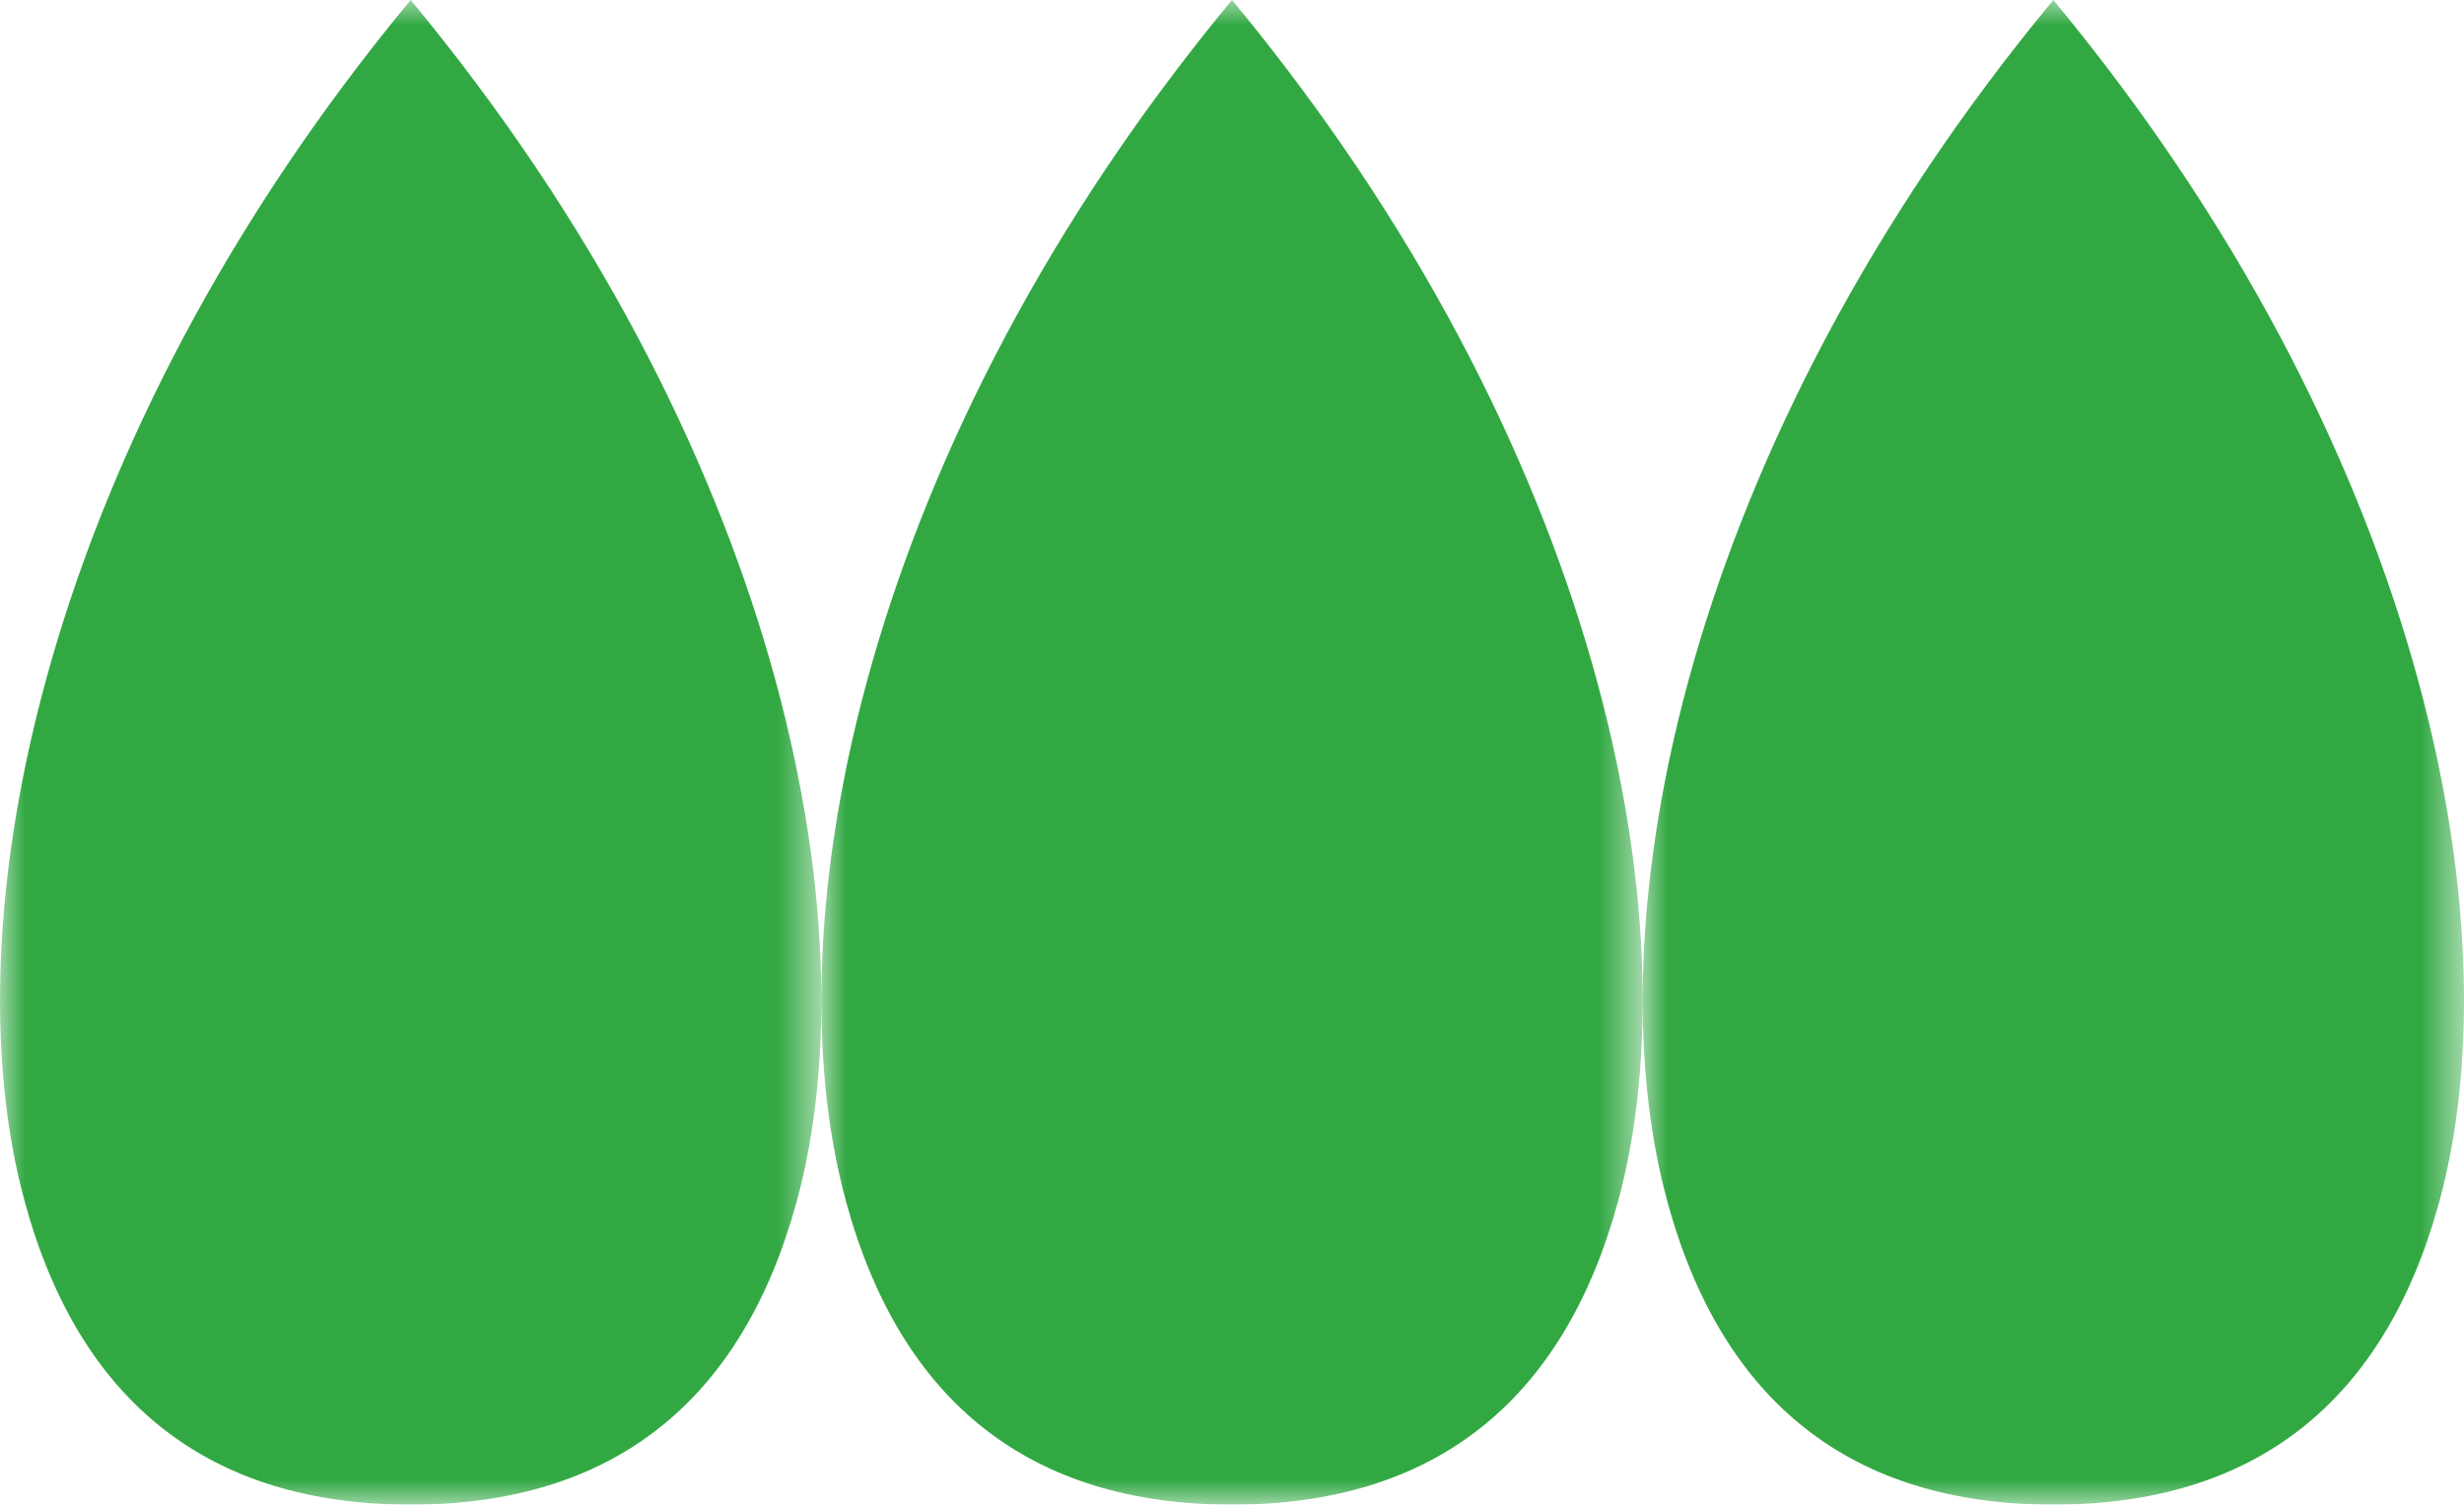
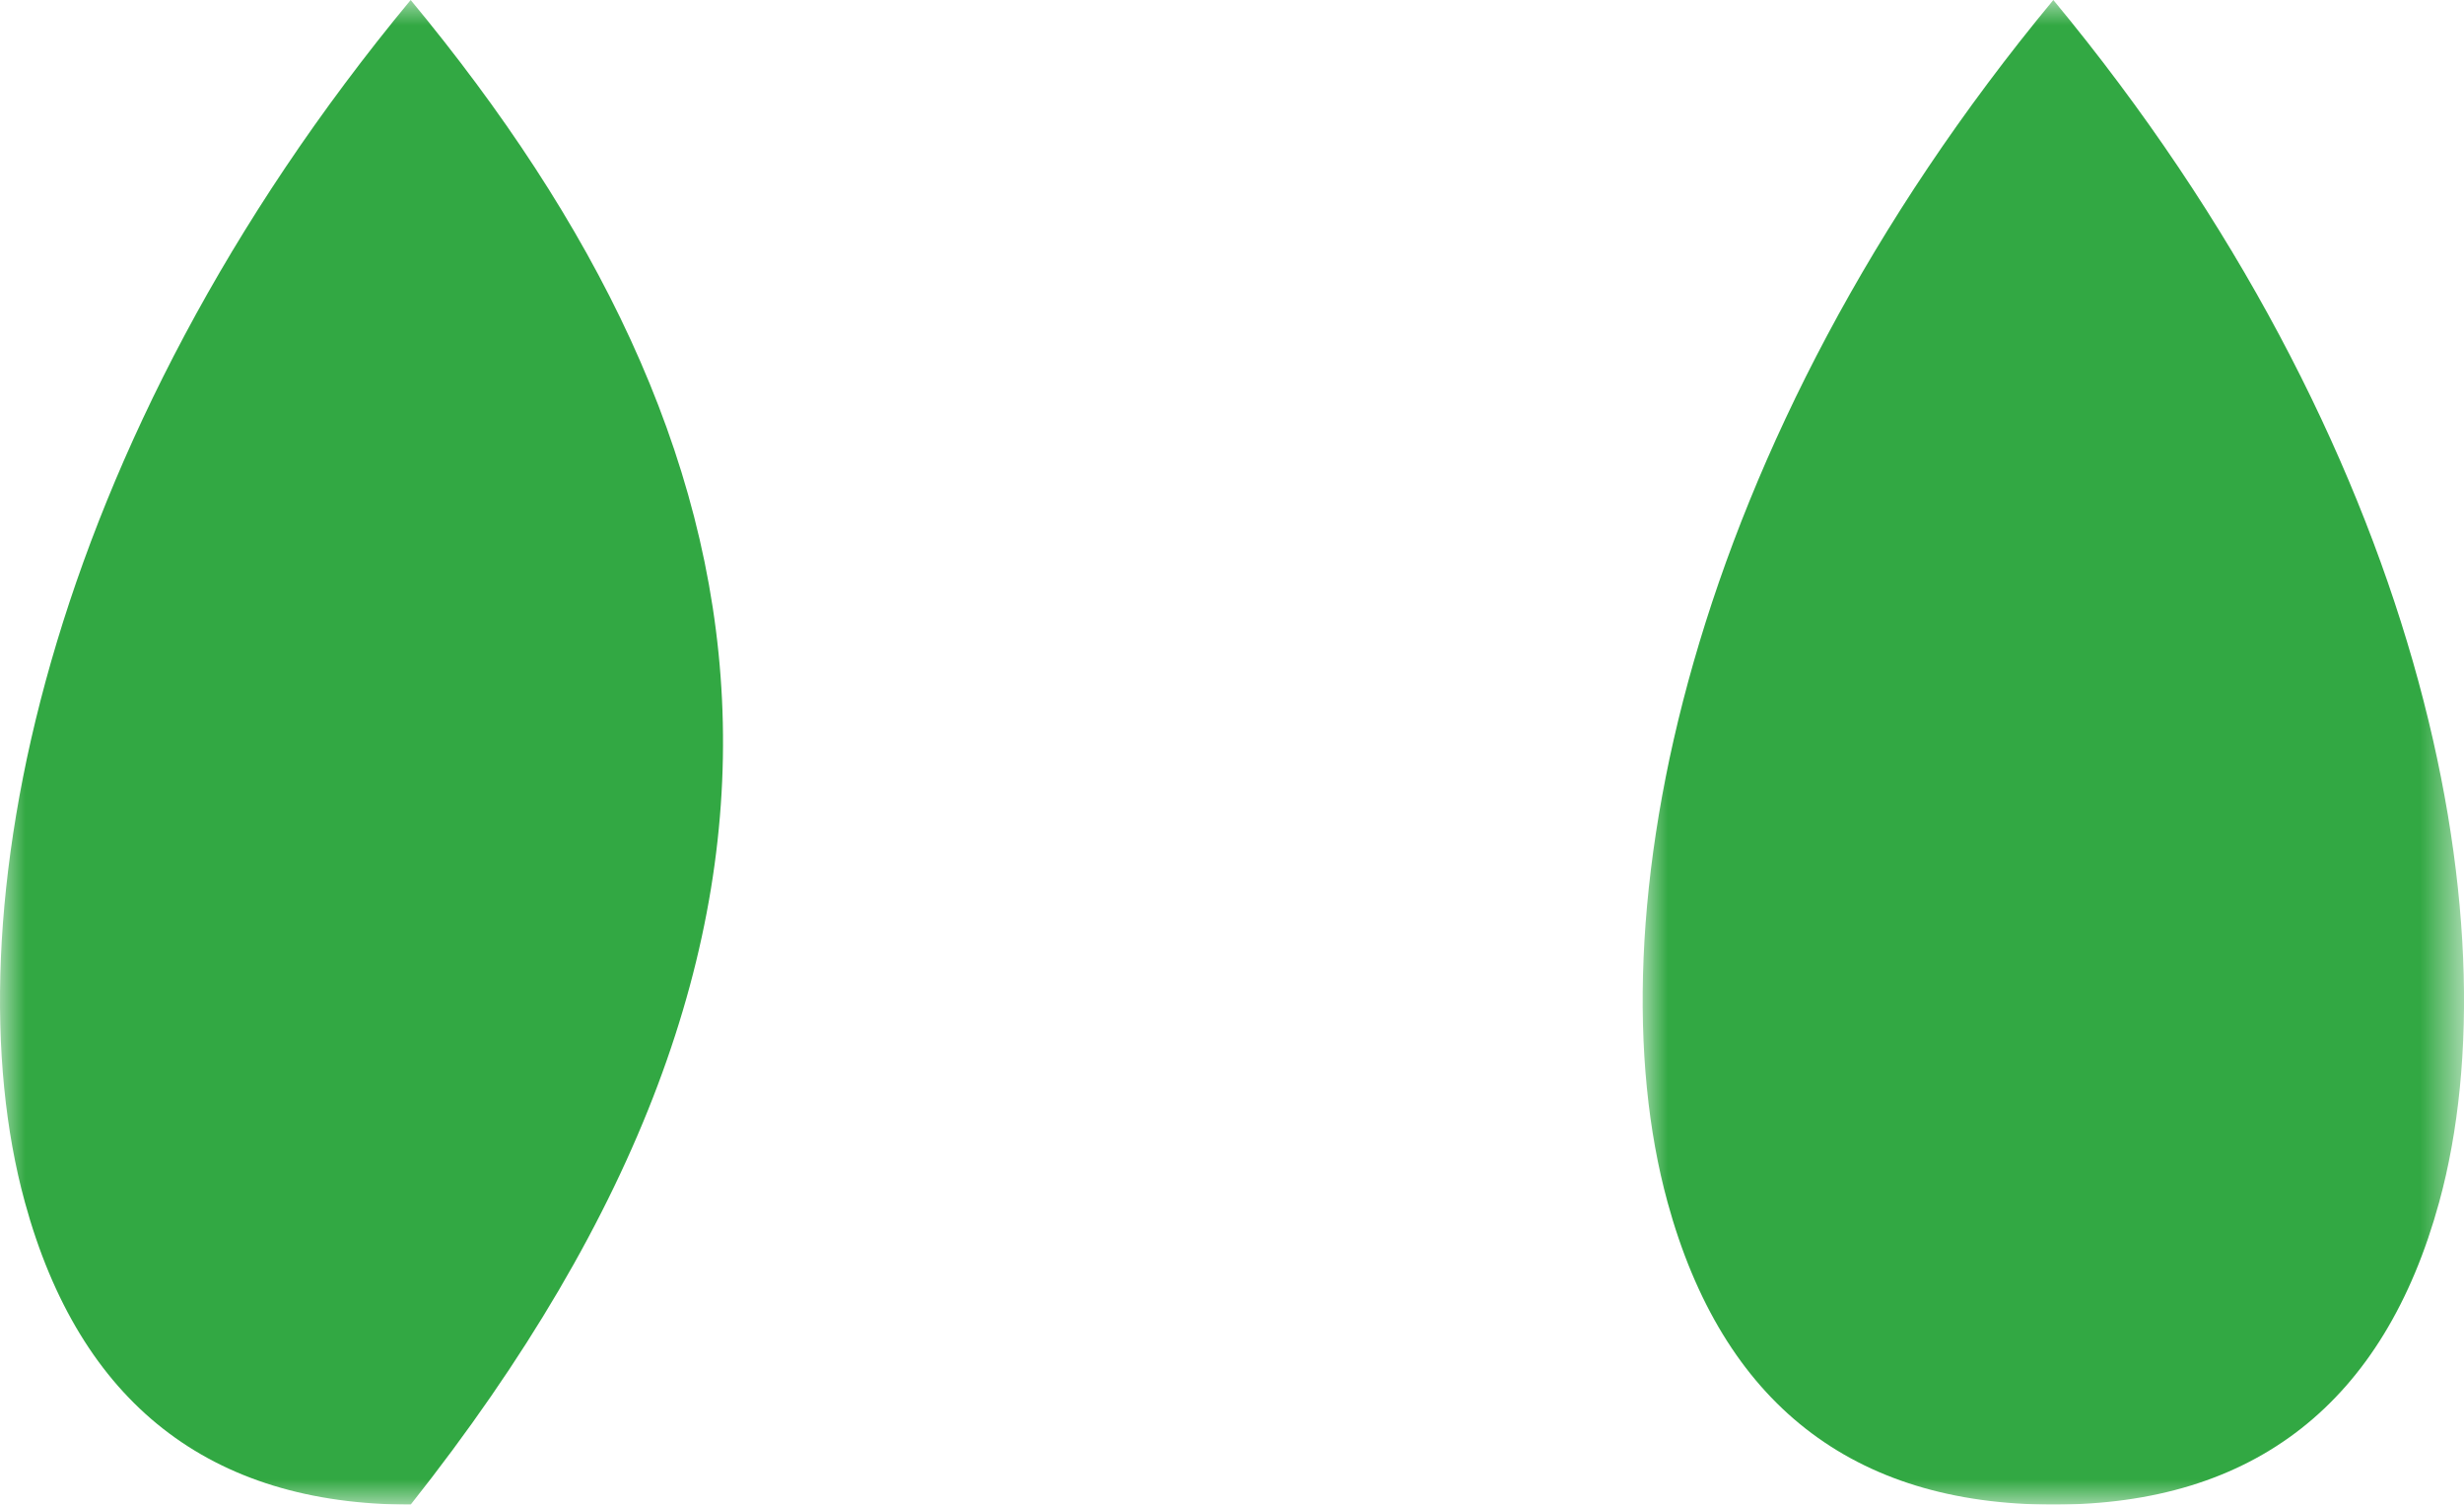
<svg xmlns="http://www.w3.org/2000/svg" xmlns:xlink="http://www.w3.org/1999/xlink" width="49.128" height="30" viewBox="0 0 49.128 30">
  <defs>
    <path id="0k5mu4ufxa" d="M0 0h16.376v30H0z" />
-     <path id="abm83uuylc" d="M0 0h16.376v30H0z" />
    <path id="8tsx0o6v1e" d="M0 0h16.376v30H0z" />
  </defs>
  <g fill="none" fill-rule="evenodd">
    <g>
      <mask id="t3jcwdr4ib" fill="#fff">
        <use xlink:href="#0k5mu4ufxa" />
      </mask>
-       <path d="M8.188 0C.868 8.836-1.044 18.35.495 23.966 1.59 27.971 4.18 30 8.188 30s6.597-2.03 7.694-6.034C17.42 18.351 15.509 8.836 8.188 0" fill="#32A843" mask="url(#t3jcwdr4ib)" />
+       <path d="M8.188 0C.868 8.836-1.044 18.35.495 23.966 1.59 27.971 4.18 30 8.188 30C17.42 18.351 15.509 8.836 8.188 0" fill="#32A843" mask="url(#t3jcwdr4ib)" />
    </g>
    <g transform="translate(16.376)">
      <mask id="31ueodsmed" fill="#fff">
        <use xlink:href="#abm83uuylc" />
      </mask>
      <path d="M8.188 0C.868 8.836-1.044 18.35.495 23.966 1.59 27.971 4.18 30 8.188 30c4.008 0 6.597-2.03 7.694-6.034C17.42 18.351 15.509 8.836 8.188 0" fill="#32A843" mask="url(#31ueodsmed)" />
    </g>
    <g transform="translate(32.752)">
      <mask id="5h0dzj17cf" fill="#fff">
        <use xlink:href="#8tsx0o6v1e" />
      </mask>
      <path d="M8.188 0C.868 8.836-1.044 18.35.495 23.966 1.59 27.971 4.18 30 8.188 30c4.008 0 6.597-2.03 7.694-6.034C17.42 18.351 15.509 8.836 8.188 0" fill="#32A843" mask="url(#5h0dzj17cf)" />
    </g>
  </g>
</svg>